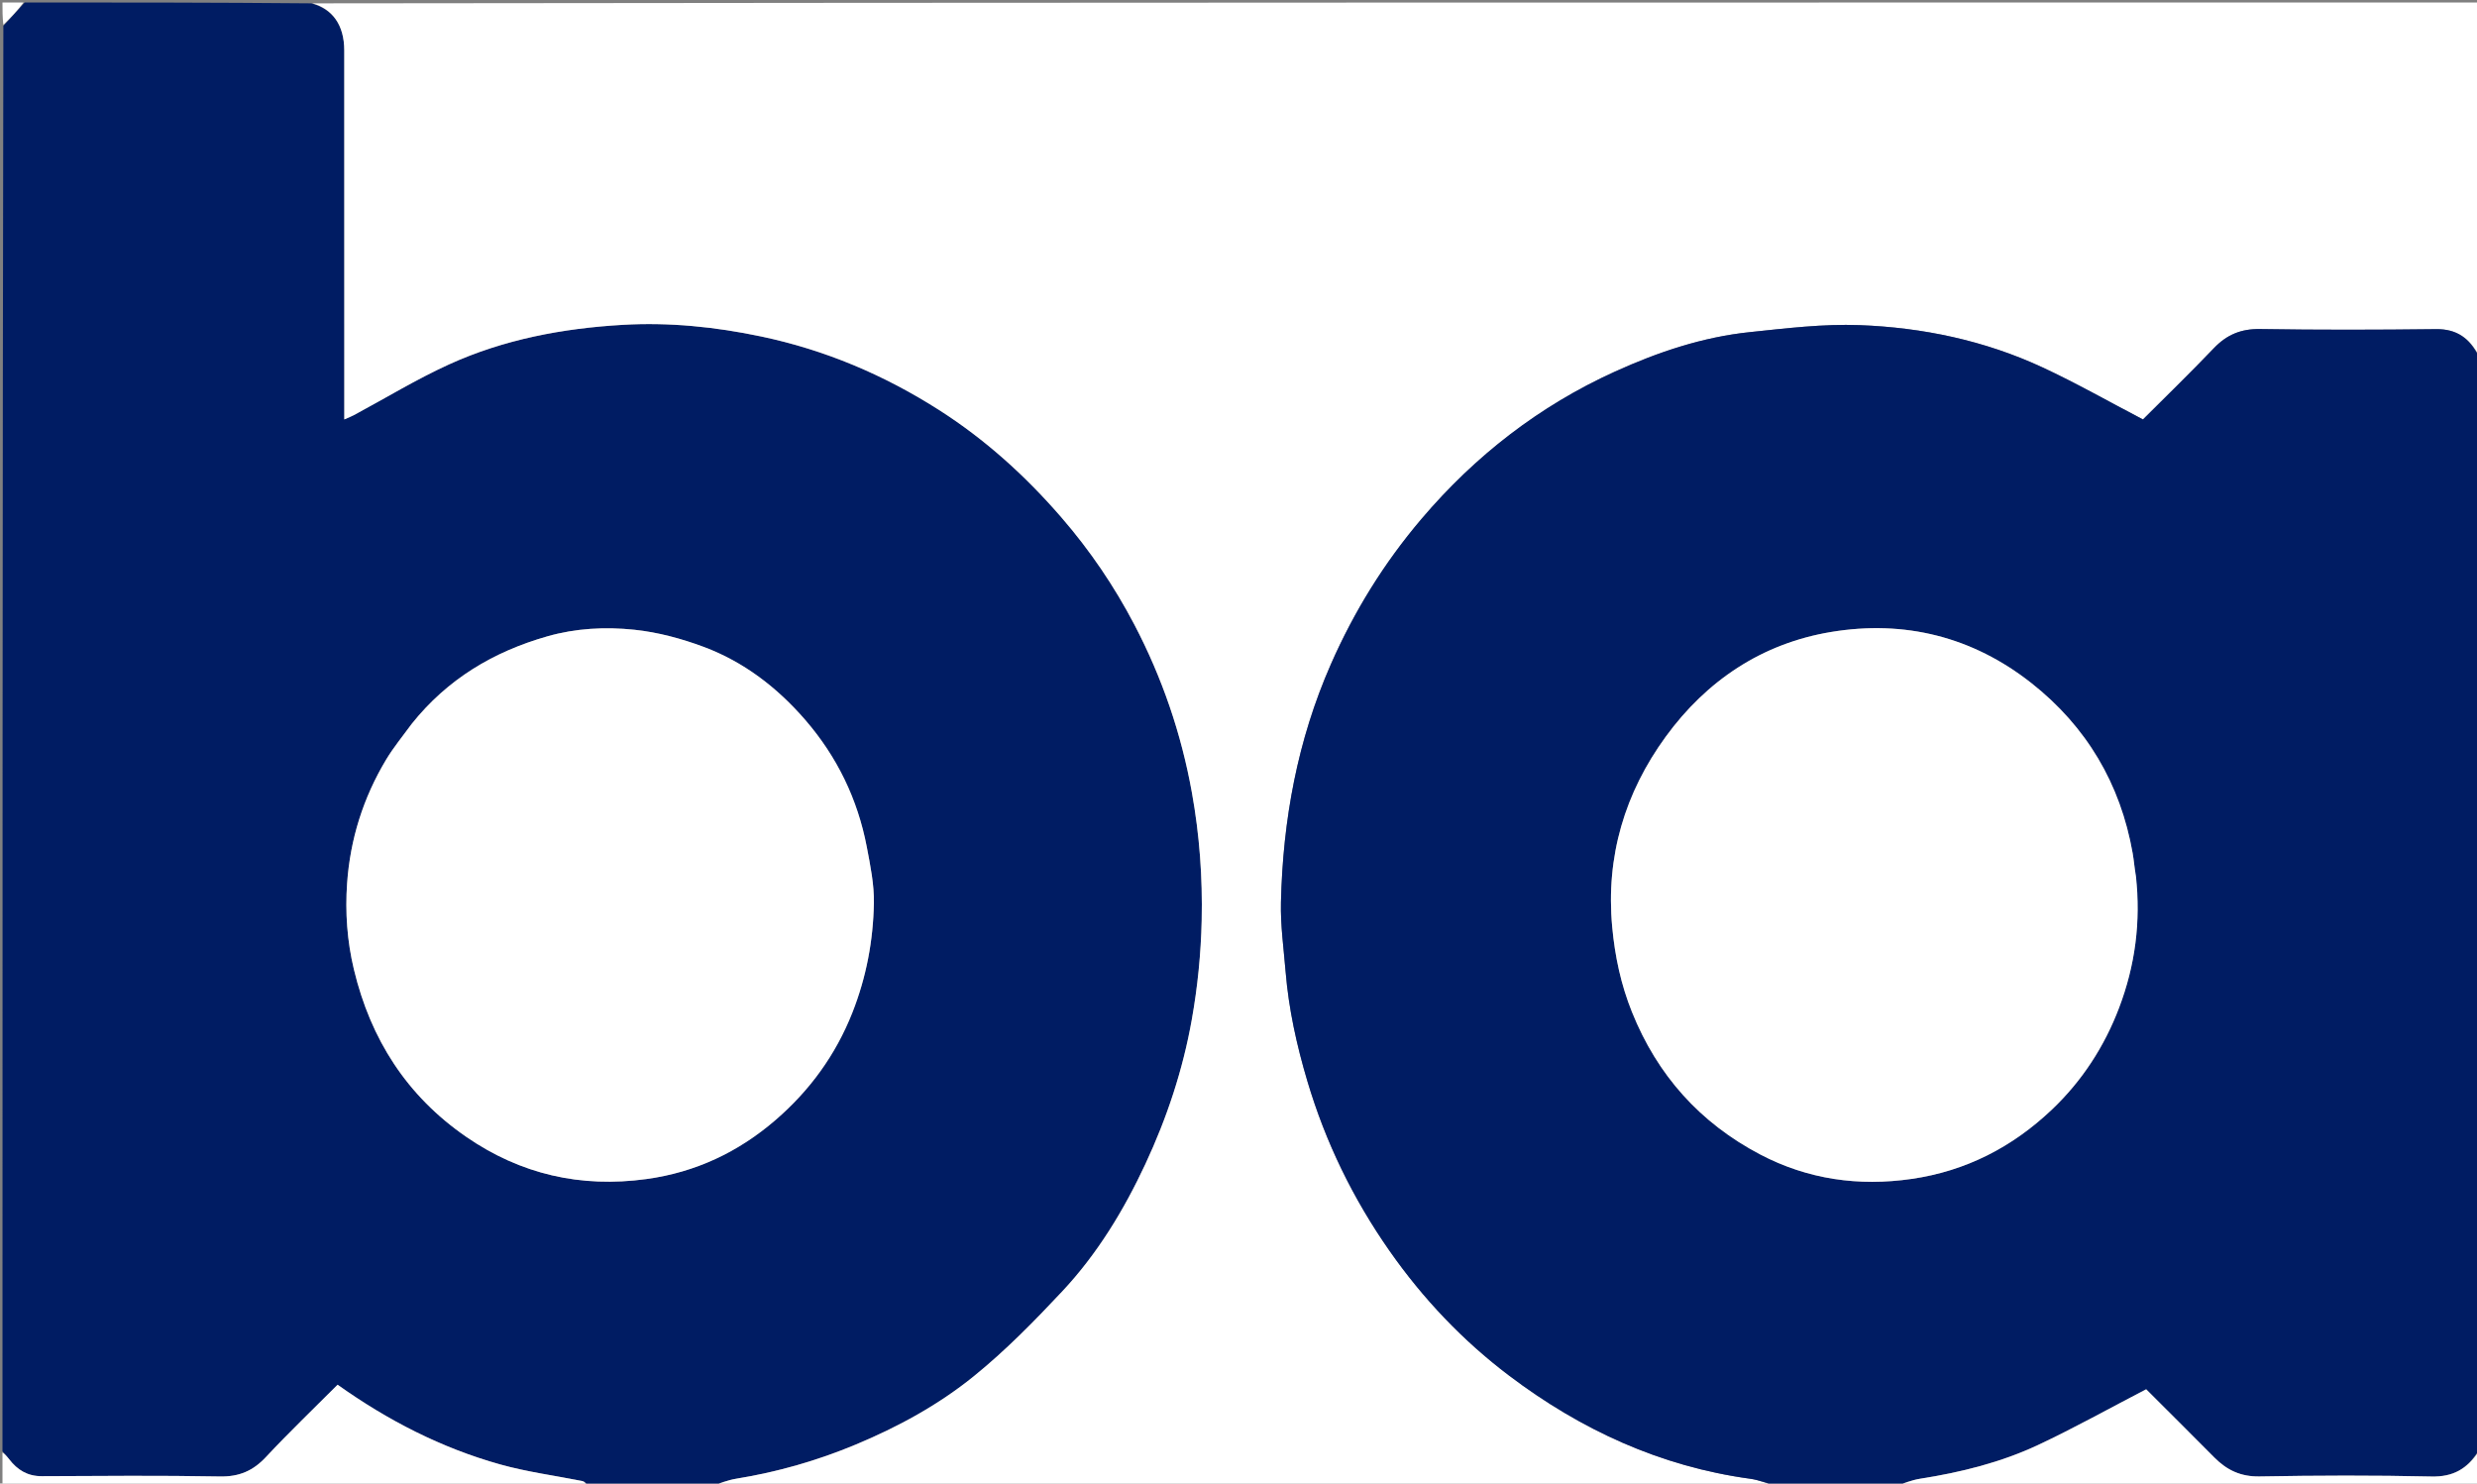
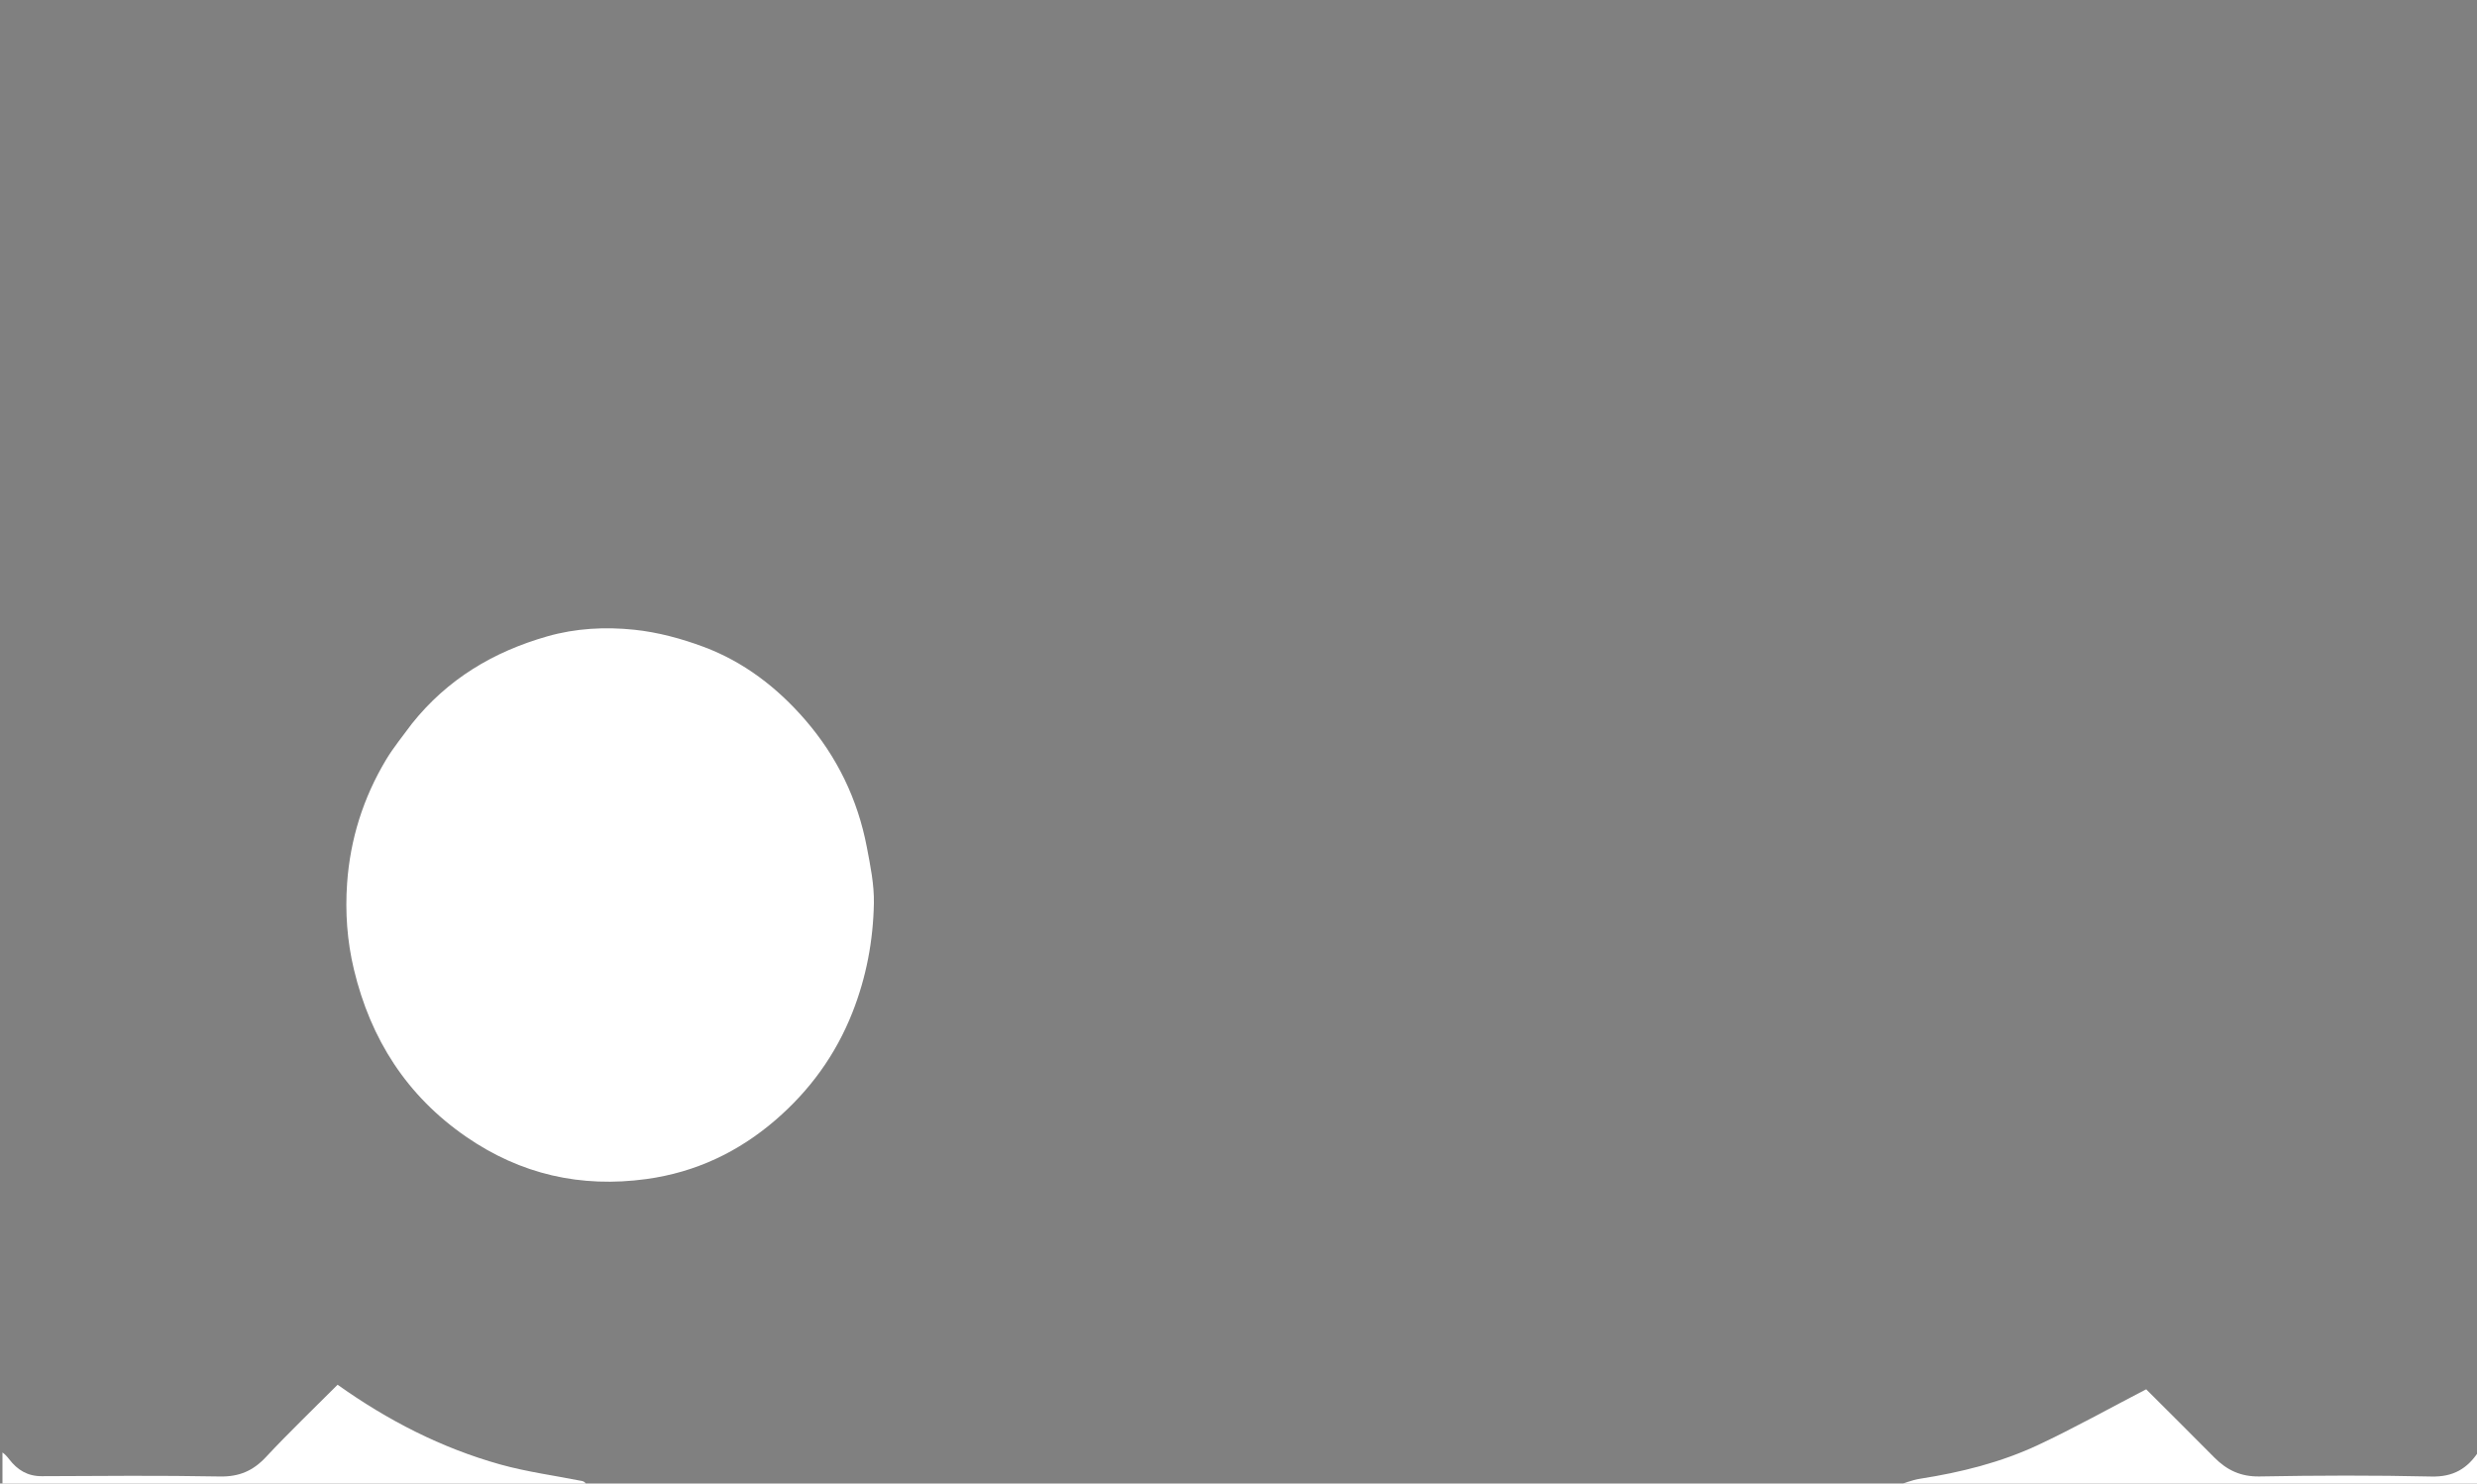
<svg xmlns="http://www.w3.org/2000/svg" id="Layer_1" x="0px" y="0px" width="100%" viewBox="0 0 1000 599" xml:space="preserve">
  <rect x="0" y="0" width="1000" height="599" fill="#808080" stroke="none" />
-   <path fill="#001C63" opacity="1" stroke="none" d="M281,600  C269.312,600 257.625,600 245.36,599.649  C243.522,599.533 242.261,599.766 241,600  C239.933,600 238.867,600 237.39,599.574  C236.38,598.768 235.826,598.168 235.176,598.038  C224.089,595.805 212.793,594.337 201.935,591.299  C178.185,584.654 156.476,573.504 136.299,559.117  C126.572,568.872 116.693,578.315 107.387,588.294  C102.159,593.9 96.549,596.31 88.761,596.164  C64.791,595.715 40.807,595.942 16.829,596.043  C11.124,596.066 7.032,593.529 3.713,589.215  C2.859,588.105 1.907,587.07 1,586  C1,394.312 1,202.625 1.363,10.466  C4.484,6.996 7.242,3.998 10,1  C48.354,1 86.708,1 125.644,1.354  C134.157,3.592 138.979,9.988 138.986,20.373  C139.018,68.186 139,115.999 139,163.812  C139,165.517 139,167.222 139,169.356  C140.869,168.519 141.921,168.123 142.903,167.596  C155.673,160.733 168.106,153.134 181.269,147.137  C203.456,137.029 227.242,132.563 251.431,131.162  C270.141,130.078 288.734,131.952 307.203,135.839  C333.124,141.295 356.934,151.372 379.173,165.581  C397.855,177.517 414.029,192.185 428.511,208.919  C440.038,222.239 449.846,236.674 457.978,252.228  C469.176,273.646 476.912,296.222 481.201,320.114  C484.276,337.237 485.521,354.309 485.134,371.668  C484.833,385.158 483.502,398.406 481.143,411.696  C477.534,432.017 471.105,451.362 462.439,469.95  C453.711,488.671 442.988,506.329 428.835,521.441  C417.558,533.483 405.896,545.379 393.103,555.731  C378.811,567.294 362.586,576.147 345.469,583.283  C329.888,589.778 313.871,594.373 297.238,597.065  C293.758,597.628 290.409,599.001 287,600  C286.556,600 286.111,600 285.225,599.649  C283.522,599.532 282.261,599.766 281,600 M166.005,292.491  C162.603,297.229 158.854,301.758 155.864,306.743  C146.652,322.103 141.368,338.876 140.13,356.685  C139.321,368.315 140.12,379.92 142.882,391.449  C149.642,419.666 164.24,442.463 188.186,458.993  C210.174,474.171 234.44,479.702 260.972,476.07  C280.83,473.351 298.137,465.129 313.095,452.227  C326.85,440.361 337.361,425.973 344.12,408.843  C349.746,394.586 352.518,379.823 352.801,364.692  C352.943,357.127 351.365,349.452 349.931,341.948  C346.249,322.67 337.902,305.491 325.069,290.664  C313.799,277.643 300.312,267.258 284.141,261.211  C275.154,257.85 265.586,255.268 256.077,254.274  C244.363,253.05 232.454,253.649 220.868,256.965  C199.192,263.168 180.677,274.163 166.005,292.491 z" />
-   <path fill="#FFFFFF" opacity="1" stroke="none" d="M287.469,600  C290.409,599.001 293.758,597.628 297.238,597.065  C313.871,594.373 329.888,589.778 345.469,583.283  C362.586,576.147 378.811,567.294 393.103,555.731  C405.896,545.379 417.558,533.483 428.835,521.441  C442.988,506.329 453.711,488.671 462.439,469.95  C471.105,451.362 477.534,432.017 481.143,411.696  C483.502,398.406 484.833,385.158 485.134,371.668  C485.521,354.309 484.276,337.237 481.201,320.114  C476.912,296.222 469.176,273.646 457.978,252.228  C449.846,236.674 440.038,222.239 428.511,208.919  C414.029,192.185 397.855,177.517 379.173,165.581  C356.934,151.372 333.124,141.295 307.203,135.839  C288.734,131.952 270.141,130.078 251.431,131.162  C227.242,132.563 203.456,137.029 181.269,147.137  C168.106,153.134 155.673,160.733 142.903,167.596  C141.921,168.123 140.869,168.519 139,169.356  C139,167.222 139,165.517 139,163.812  C139,115.999 139.018,68.186 138.986,20.373  C138.979,9.988 134.157,3.592 126.113,1.354  C417.667,1 709.333,1 1001,1  C1001,48.437 1001,95.75 1000.659,143.433  C997.014,136.596 991.863,132.8 983.468,132.901  C959.81,133.185 936.141,133.248 912.486,132.858  C904.798,132.731 899.028,135.098 893.799,140.571  C884.161,150.66 874.131,160.375 865.147,169.363  C851.185,162.077 838.145,154.635 824.576,148.334  C801.235,137.496 776.283,132.251 750.744,131.282  C736.046,130.725 721.196,132.566 706.494,134.095  C687.402,136.081 669.331,142.156 651.937,150.06  C621.421,163.928 595.588,183.99 573.873,209.533  C558.745,227.327 546.659,246.9 537.273,268.251  C523.809,298.882 517.903,331.103 517.135,364.326  C516.919,373.648 518.25,383.013 519.017,392.347  C520.255,407.416 523.498,422.066 527.81,436.563  C535.149,461.231 546.233,483.983 560.972,505.055  C574.48,524.367 590.591,541.334 609.263,555.449  C638.14,577.279 670.325,592.137 706.612,597.087  C710.141,597.568 713.54,599.006 717,600  C573.979,600 430.958,600 287.469,600 z" />
-   <path fill="#001C63" opacity="1" stroke="none" d="M717.469,600  C713.54,599.006 710.141,597.568 706.612,597.087  C670.325,592.137 638.14,577.279 609.263,555.449  C590.591,541.334 574.48,524.367 560.972,505.055  C546.233,483.983 535.149,461.231 527.81,436.563  C523.498,422.066 520.255,407.416 519.017,392.347  C518.25,383.013 516.919,373.648 517.135,364.326  C517.903,331.103 523.809,298.882 537.273,268.251  C546.659,246.9 558.745,227.327 573.873,209.533  C595.588,183.99 621.421,163.928 651.937,150.06  C669.331,142.156 687.402,136.081 706.494,134.095  C721.196,132.566 736.046,130.725 750.744,131.282  C776.283,132.251 801.235,137.496 824.576,148.334  C838.145,154.635 851.185,162.077 865.147,169.363  C874.131,160.375 884.161,150.66 893.799,140.571  C899.028,135.098 904.798,132.731 912.486,132.858  C936.141,133.248 959.81,133.185 983.468,132.901  C991.863,132.8 997.014,136.596 1000.659,143.902  C1001,291.021 1001,438.042 1000.661,585.614  C996.039,593.131 990.307,596.377 981.643,596.179  C958.523,595.652 935.379,595.734 912.255,596.152  C904.676,596.289 899.044,593.627 893.985,588.52  C884.537,578.984 875.008,569.528 866.435,560.96  C851.524,568.701 837.459,576.565 822.91,583.399  C807.829,590.482 791.702,594.488 775.226,597.068  C771.749,597.612 768.405,599.001 765,600  C749.312,600 733.625,600 717.469,600 M862.056,353.258  C861.707,350.344 861.496,347.406 860.988,344.521  C856.049,316.448 842.326,293.329 820.084,275.805  C796.399,257.146 768.994,250.248 739.275,255.169  C711.297,259.802 688.942,274.865 672.491,297.445  C656,320.081 648.217,345.786 650.868,374.291  C651.975,386.197 654.396,397.552 658.854,408.639  C669.12,434.166 686.332,453.382 710.611,466.131  C729.828,476.221 750.353,479.113 771.783,476.01  C793.661,472.842 812.397,463.164 828.3,448.089  C840.49,436.535 849.524,422.66 855.492,406.958  C861.971,389.915 864.36,372.237 862.056,353.258 z" />
  <path fill="#FFFFFF" opacity="1" stroke="none" d="M1,586.474  C1.907,587.07 2.859,588.105 3.713,589.215  C7.032,593.529 11.124,596.066 16.829,596.043  C40.807,595.942 64.791,595.715 88.761,596.164  C96.549,596.31 102.159,593.9 107.387,588.294  C116.693,578.315 126.572,568.872 136.299,559.117  C156.476,573.504 178.185,584.654 201.935,591.299  C212.793,594.337 224.089,595.805 235.176,598.038  C235.826,598.168 236.38,598.768 236.99,599.574  C158.333,600 79.667,600 1,600  C1,595.599 1,591.274 1,586.474 z" />
  <path fill="#FFFFFF" opacity="1" stroke="none" d="M765.469,600  C768.405,599.001 771.749,597.612 775.226,597.068  C791.702,594.488 807.829,590.482 822.91,583.399  C837.459,576.565 851.524,568.701 866.435,560.96  C875.008,569.528 884.537,578.984 893.985,588.52  C899.044,593.627 904.676,596.289 912.255,596.152  C935.379,595.734 958.523,595.652 981.643,596.179  C990.307,596.377 996.039,593.131 1000.661,586.083  C1001,590.659 1001,595.317 1001,600  C922.646,600 844.292,600 765.469,600 z" />
-   <path fill="#FFFFFF" opacity="1" stroke="none" d="M9.509,1  C7.242,3.998 4.484,6.996 1.363,9.997  C1,7.083 1,4.165 1,1  C3.67,1 6.344,1 9.509,1 z" />
  <path fill="#FFFFFF" opacity="1" stroke="none" d="M241.4,600  C242.261,599.766 243.522,599.533 244.891,599.649  C243.933,600 242.867,600 241.4,600 z" />
-   <path fill="#FFFFFF" opacity="1" stroke="none" d="M281.4,600  C282.261,599.766 283.522,599.532 284.891,599.649  C283.933,600 282.867,600 281.4,600 z" />
+   <path fill="#FFFFFF" opacity="1" stroke="none" d="M281.4,600  C283.933,600 282.867,600 281.4,600 z" />
  <path fill="#FFFFFF" opacity="1" stroke="none" d="M166.265,292.238  C180.677,274.163 199.192,263.168 220.868,256.965  C232.454,253.649 244.363,253.05 256.077,254.274  C265.586,255.268 275.154,257.85 284.141,261.211  C300.312,267.258 313.799,277.643 325.069,290.664  C337.902,305.491 346.249,322.67 349.931,341.948  C351.365,349.452 352.943,357.127 352.801,364.692  C352.518,379.823 349.746,394.586 344.12,408.843  C337.361,425.973 326.85,440.361 313.095,452.227  C298.137,465.129 280.83,473.351 260.972,476.07  C234.44,479.702 210.174,474.171 188.186,458.993  C164.24,442.463 149.642,419.666 142.882,391.449  C140.12,379.92 139.321,368.315 140.13,356.685  C141.368,338.876 146.652,322.103 155.864,306.743  C158.854,301.758 162.603,297.229 166.265,292.238 z" />
-   <path fill="#FFFFFF" opacity="1" stroke="none" d="M862.304,353.651  C864.36,372.237 861.971,389.915 855.492,406.958  C849.524,422.66 840.49,436.535 828.3,448.089  C812.397,463.164 793.661,472.842 771.783,476.01  C750.353,479.113 729.828,476.221 710.611,466.131  C686.332,453.382 669.12,434.166 658.854,408.639  C654.396,397.552 651.975,386.197 650.868,374.291  C648.217,345.786 656,320.081 672.491,297.445  C688.942,274.865 711.297,259.802 739.275,255.169  C768.994,250.248 796.399,257.146 820.084,275.805  C842.326,293.329 856.049,316.448 860.988,344.521  C861.496,347.406 861.707,350.344 862.304,353.651 z" />
</svg>